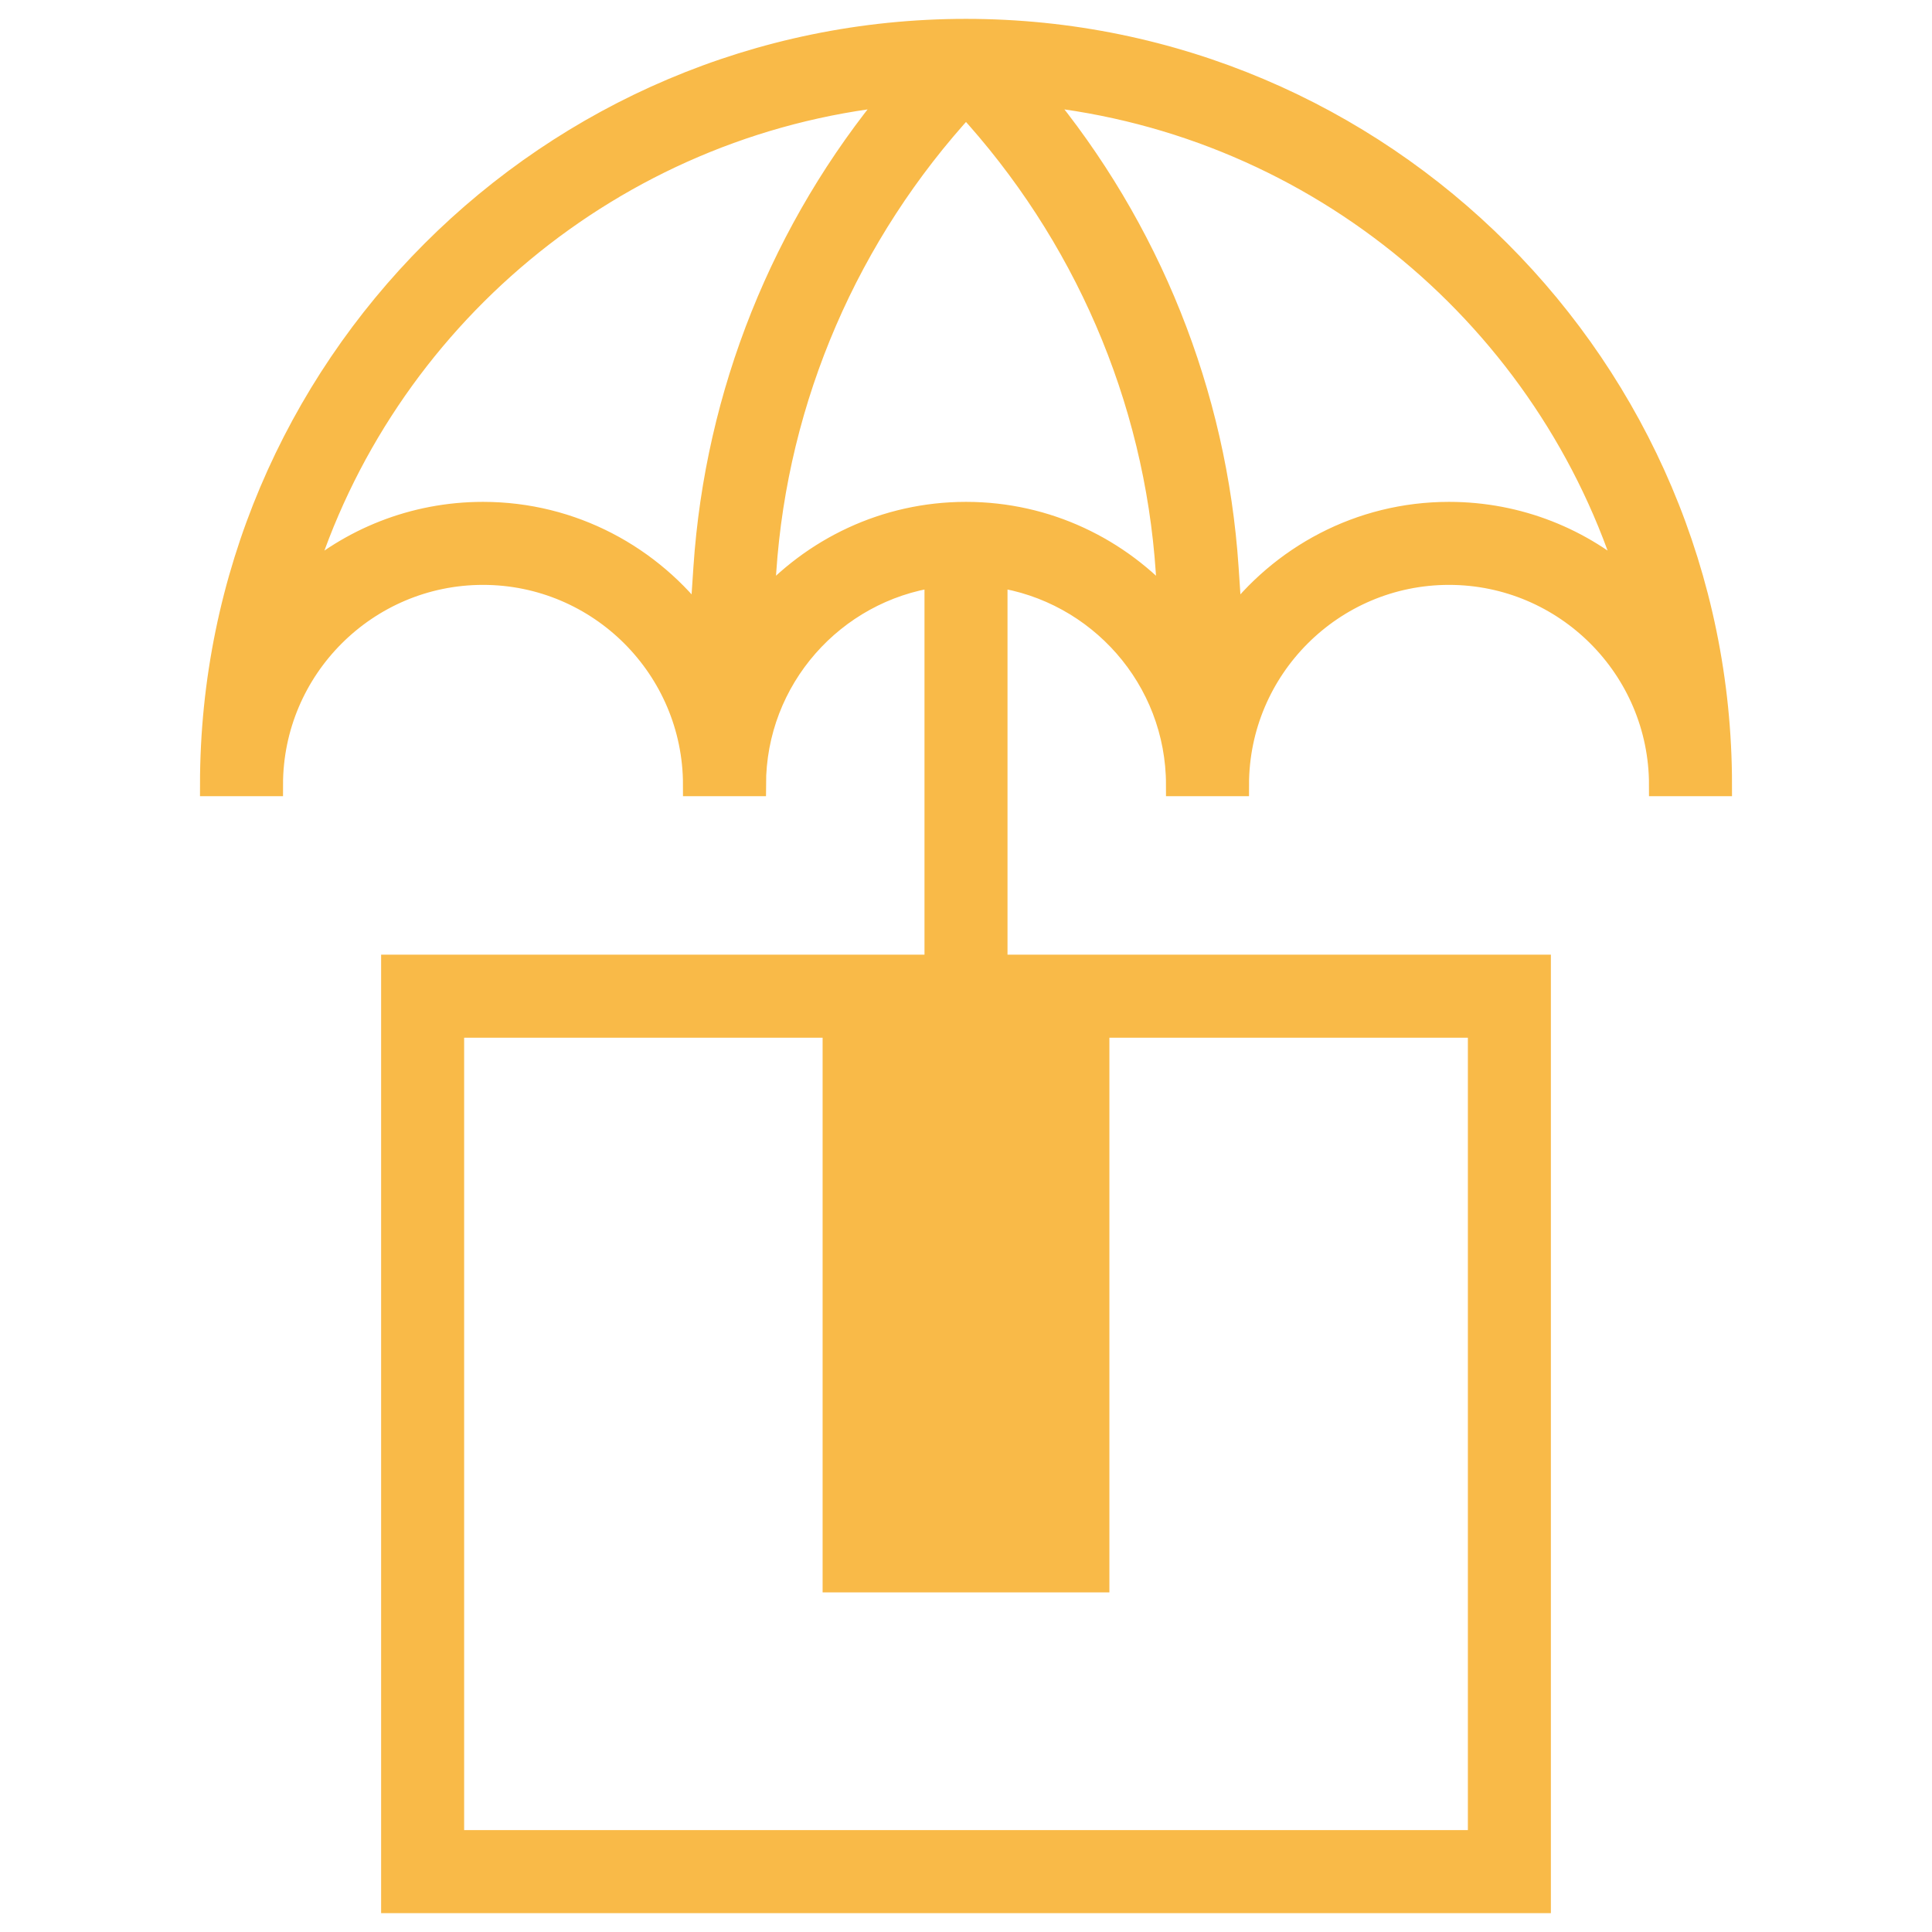
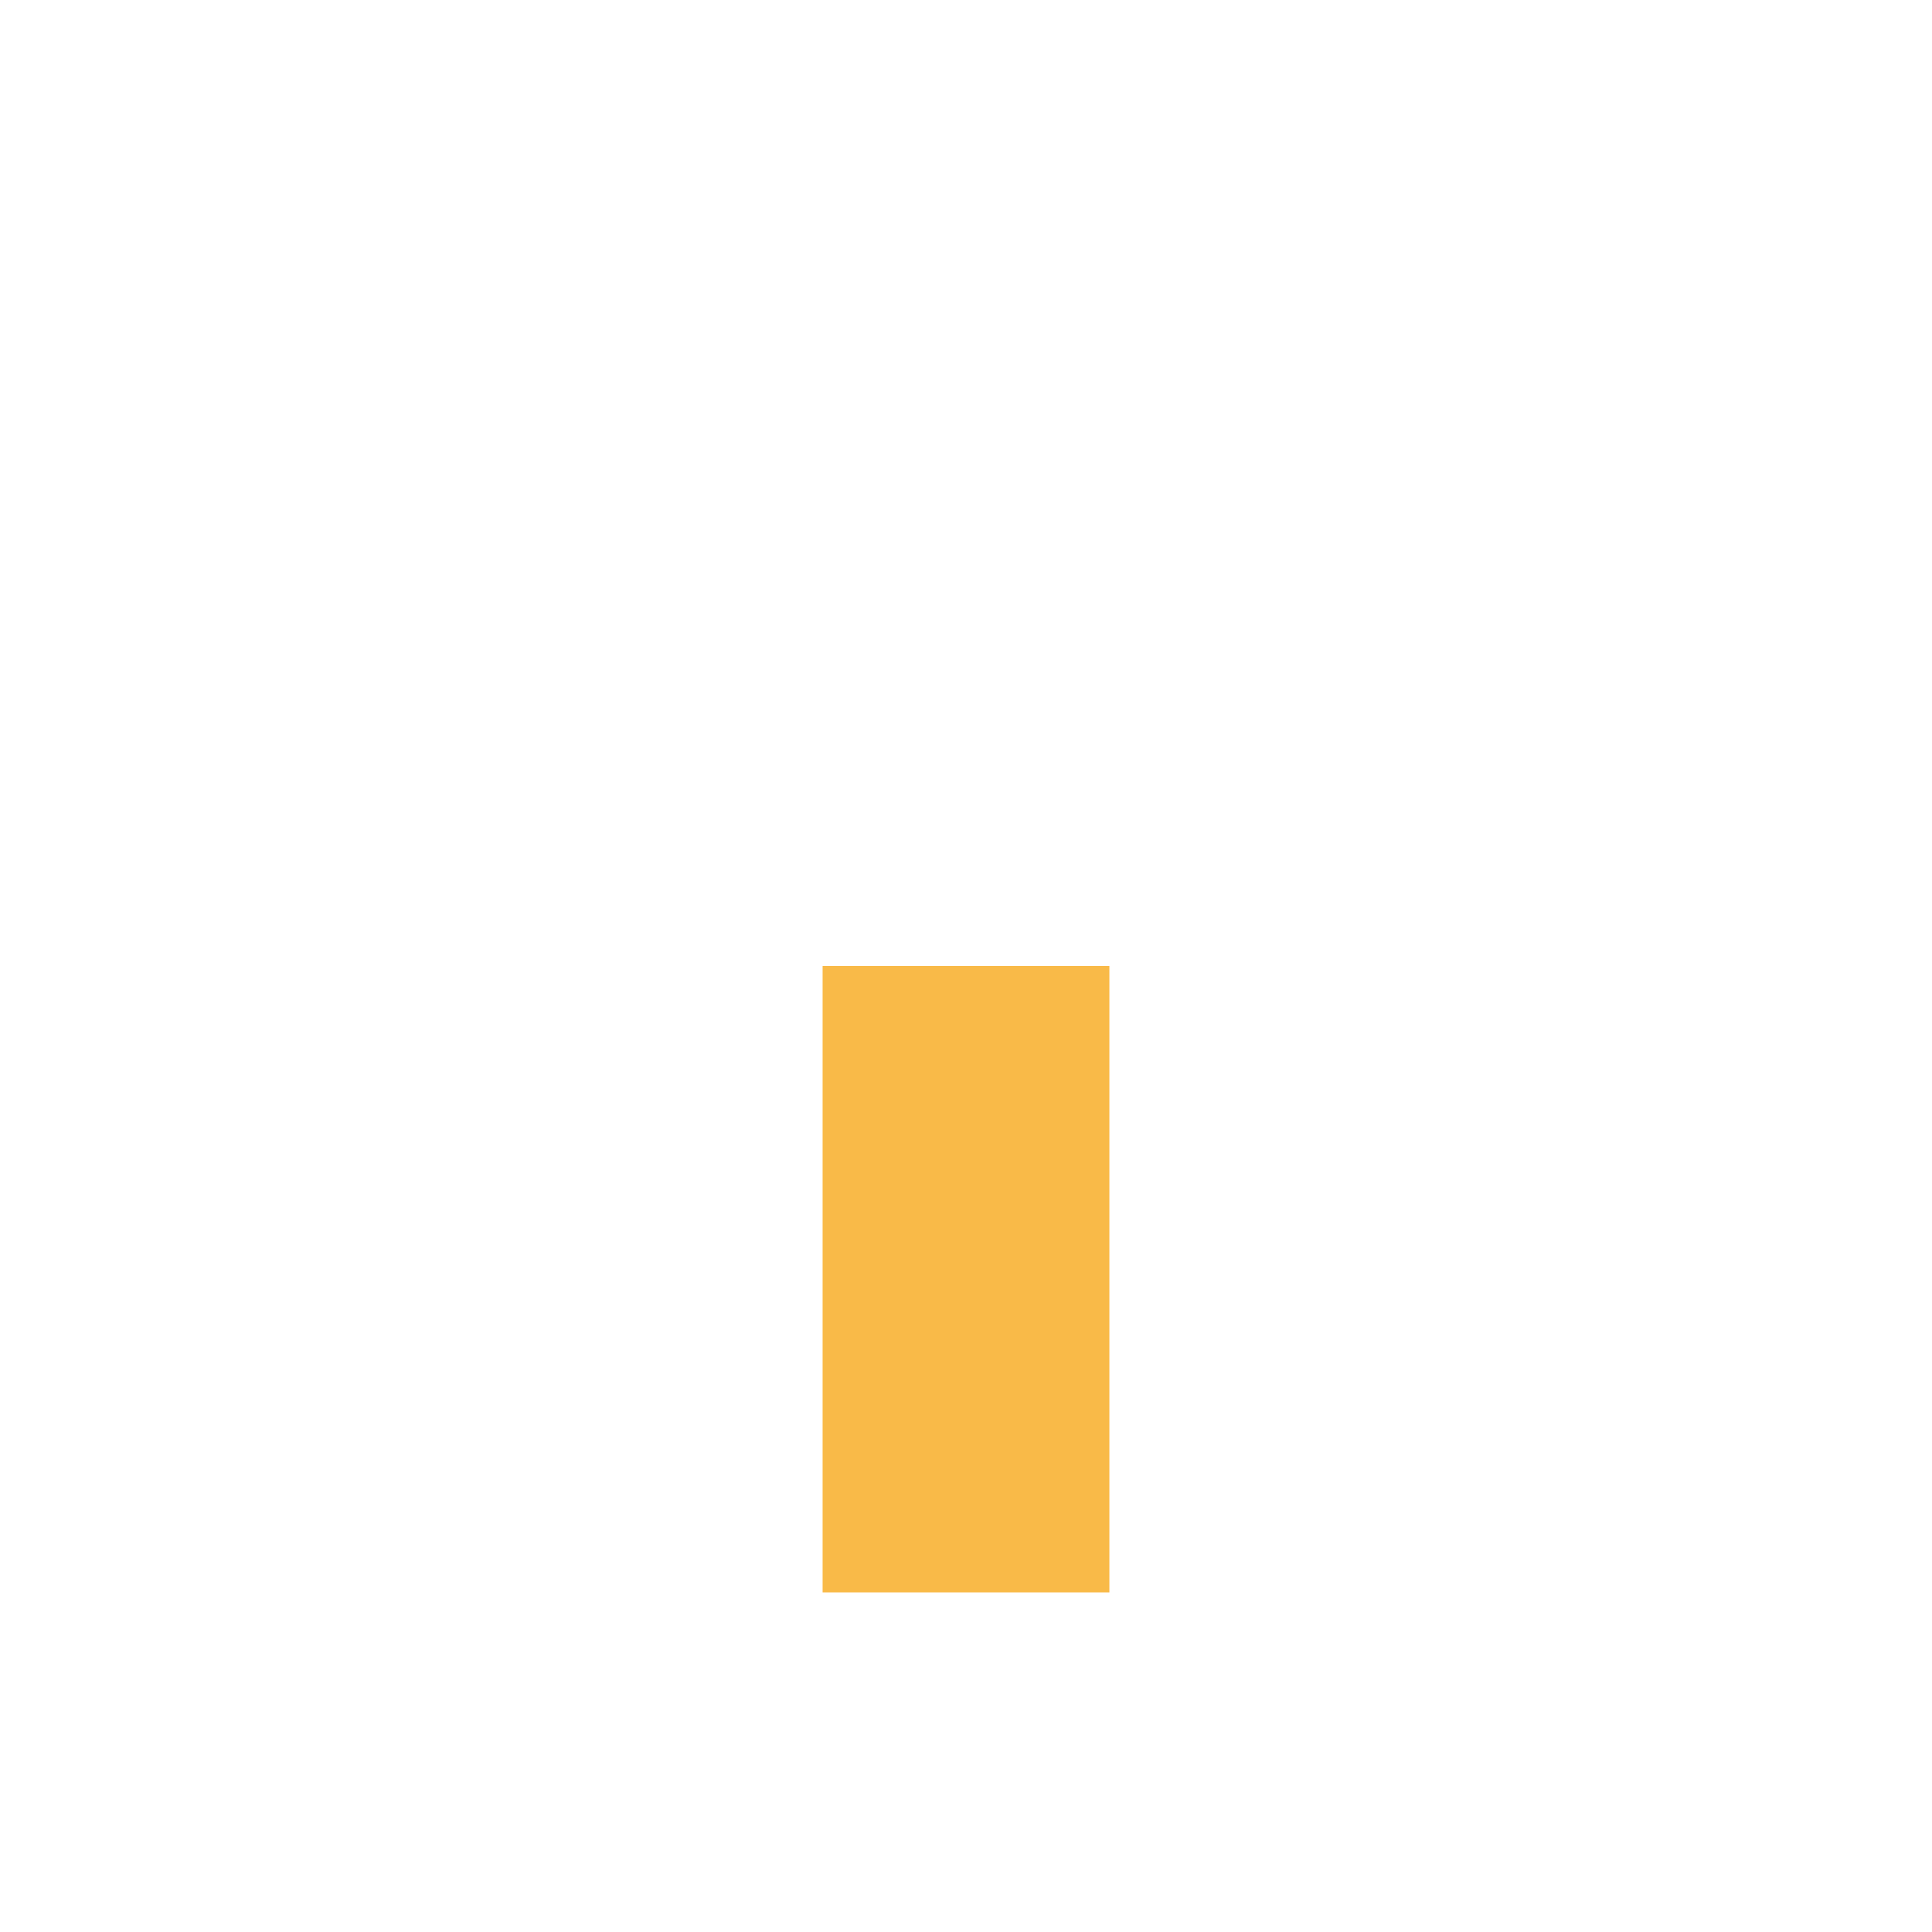
<svg xmlns="http://www.w3.org/2000/svg" width="256" height="256" viewBox="0 0 256 256" fill="none">
-   <path d="M128.001 4C72.86 4 28 48.86 28 104H36C36 88.564 48.56 76 64 76C79.439 76 91.999 88.563 91.999 104H99.999C99.999 89.924 110.451 78.272 124 76.32V128H52V252H204.001V128H132V76.32C145.549 78.272 156.001 89.924 156.001 104H164.001C164.001 88.564 176.561 76 192 76C207.44 76 220 88.563 220 104H228C228.001 48.86 183.141 4 128.001 4ZM196.001 243.999H60V136H196.001V243.999ZM64.001 68C54.777 68 46.353 71.484 39.977 77.212C50.577 42.448 81.264 16.412 118.445 12.552C103.741 30.22 94.917 52.136 93.377 75.248L92.884 82.62C86.32 73.772 75.836 68 64.001 68ZM128.001 68C117.273 68 107.661 72.743 101.061 80.212L101.357 75.776C102.901 52.668 112.373 30.905 128.001 13.924C143.629 30.904 153.101 52.664 154.645 75.776L154.941 80.212C148.34 72.743 138.728 68 128.001 68ZM192 68C180.164 68 169.68 73.772 163.117 82.62L162.624 75.248C161.084 52.136 152.26 30.22 137.557 12.552C174.736 16.412 205.421 42.448 216.025 77.212C209.649 71.484 201.225 68 192 68Z" fill="#F9BA48" stroke="#F9BA48" stroke-width="3" />
  <path d="M147 128H109V211H147V128Z" fill="#F9BA48" />
</svg>